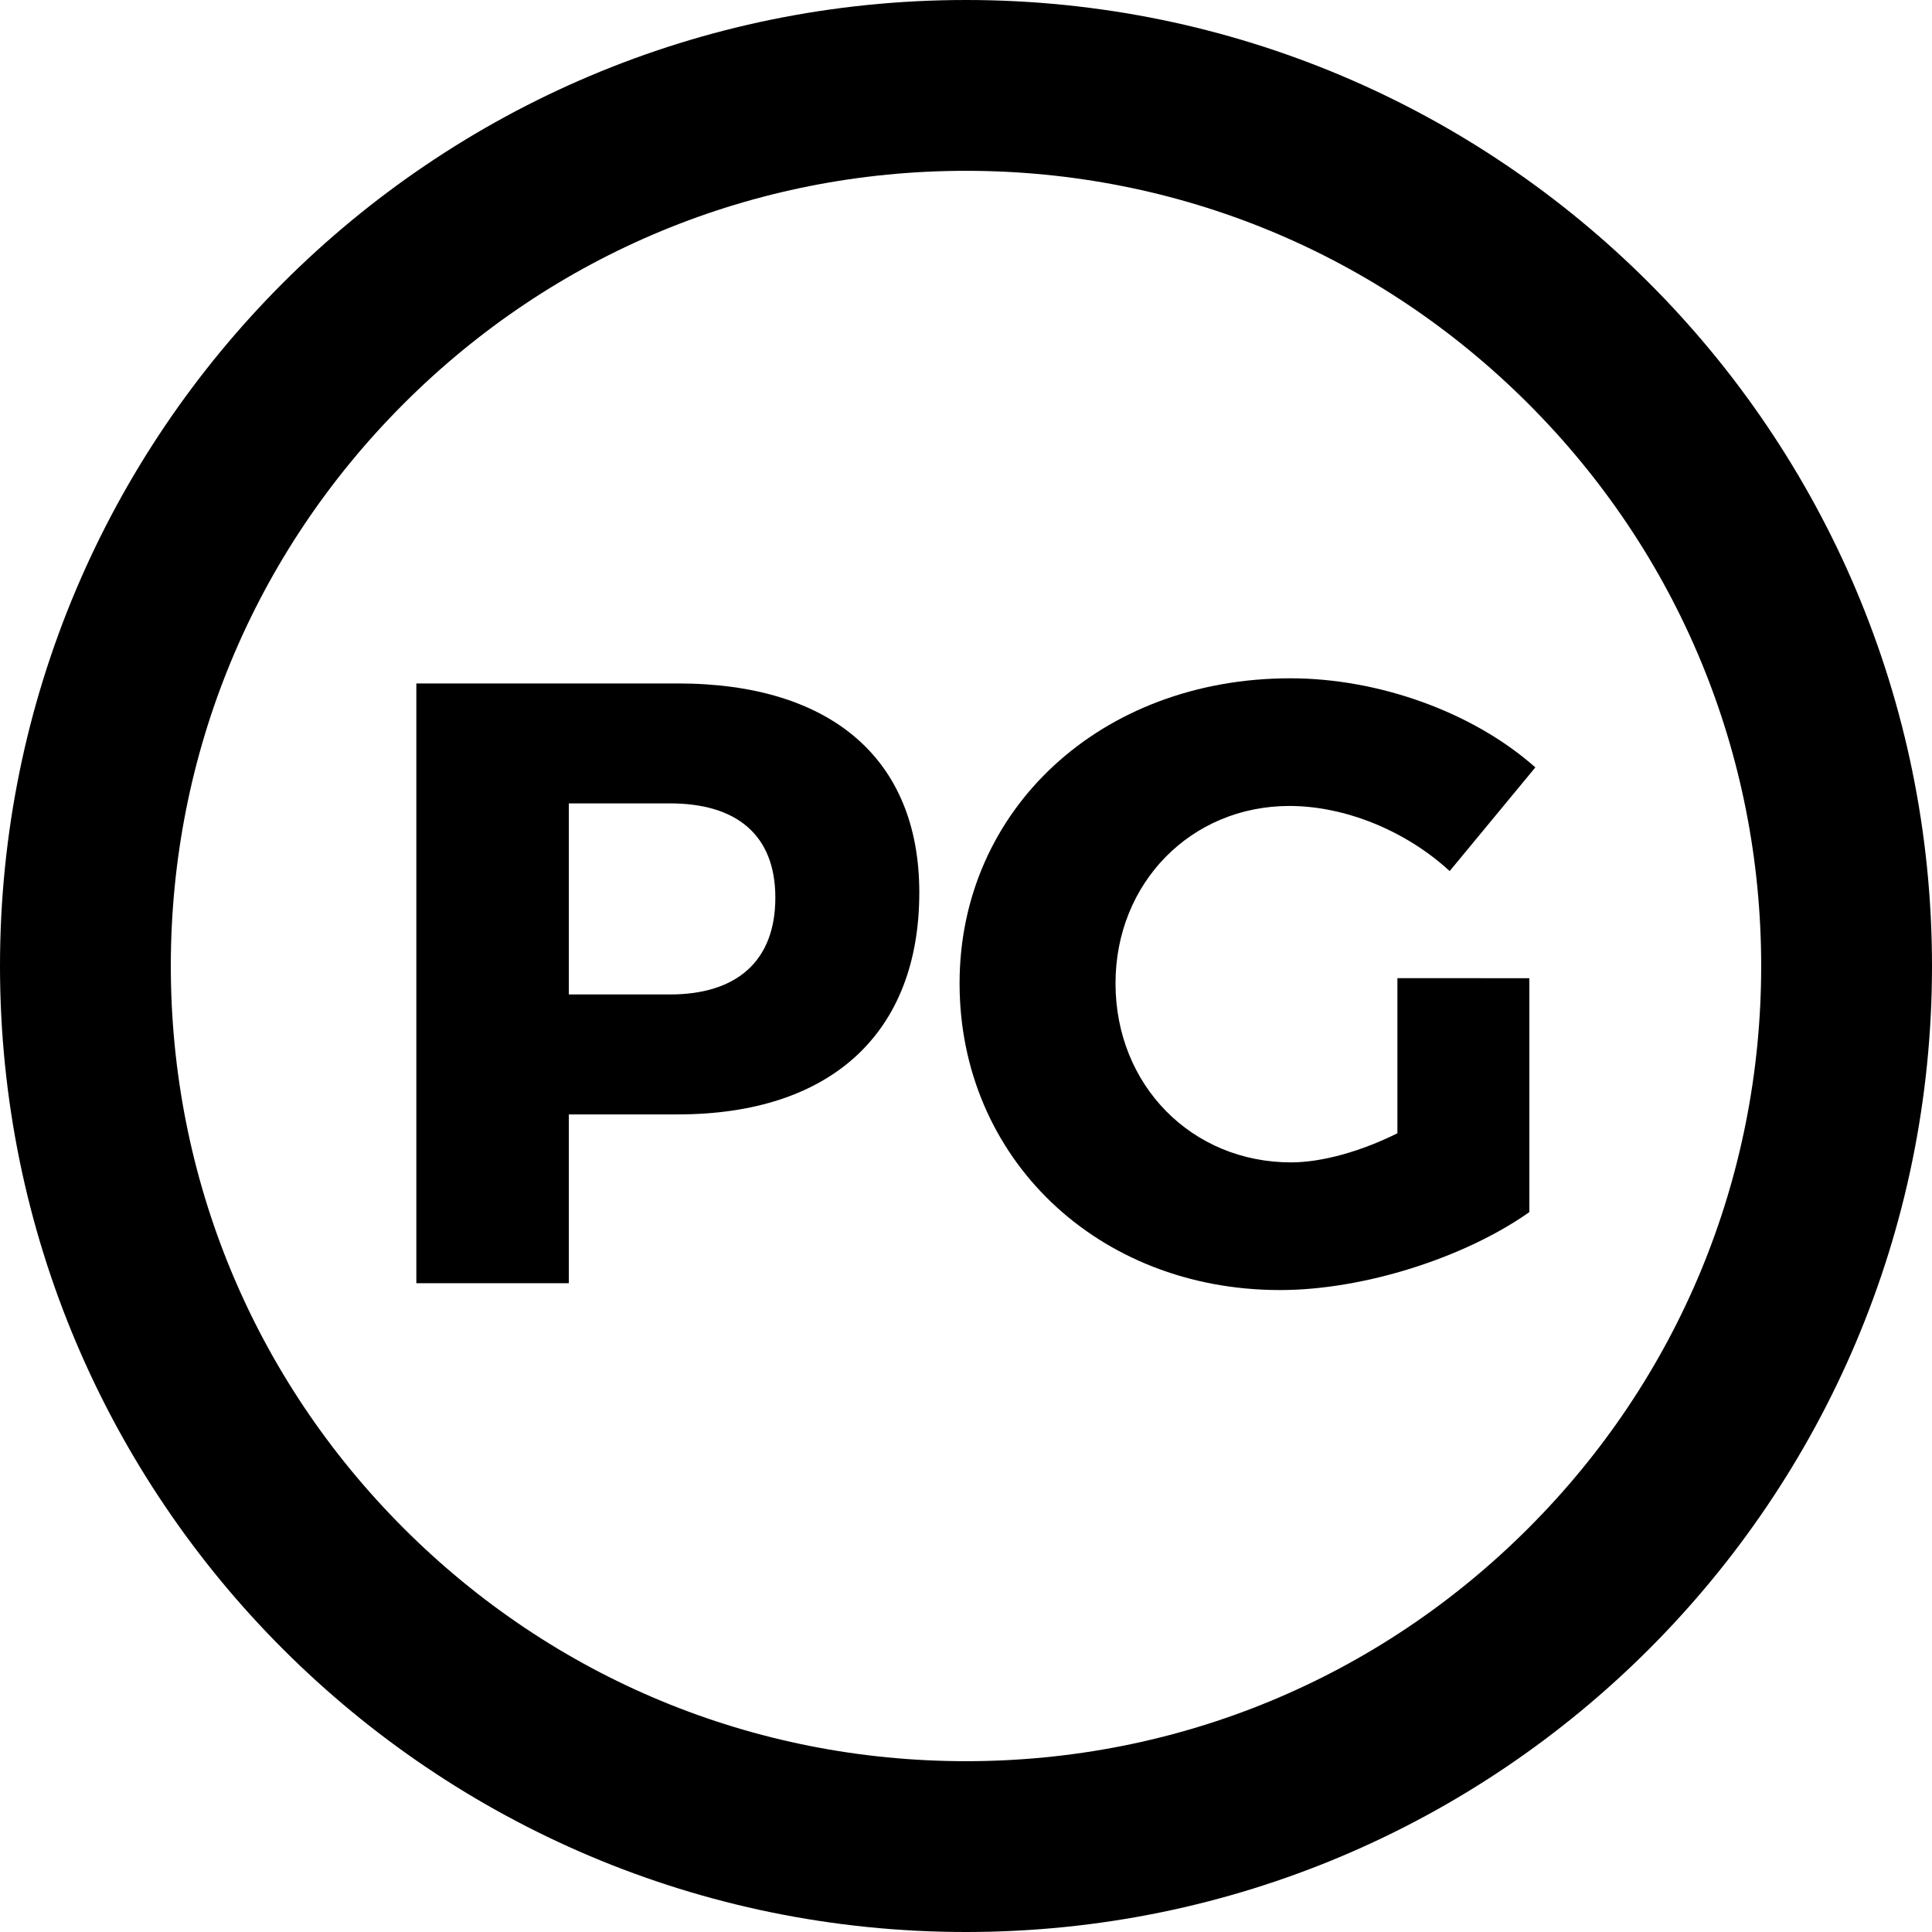
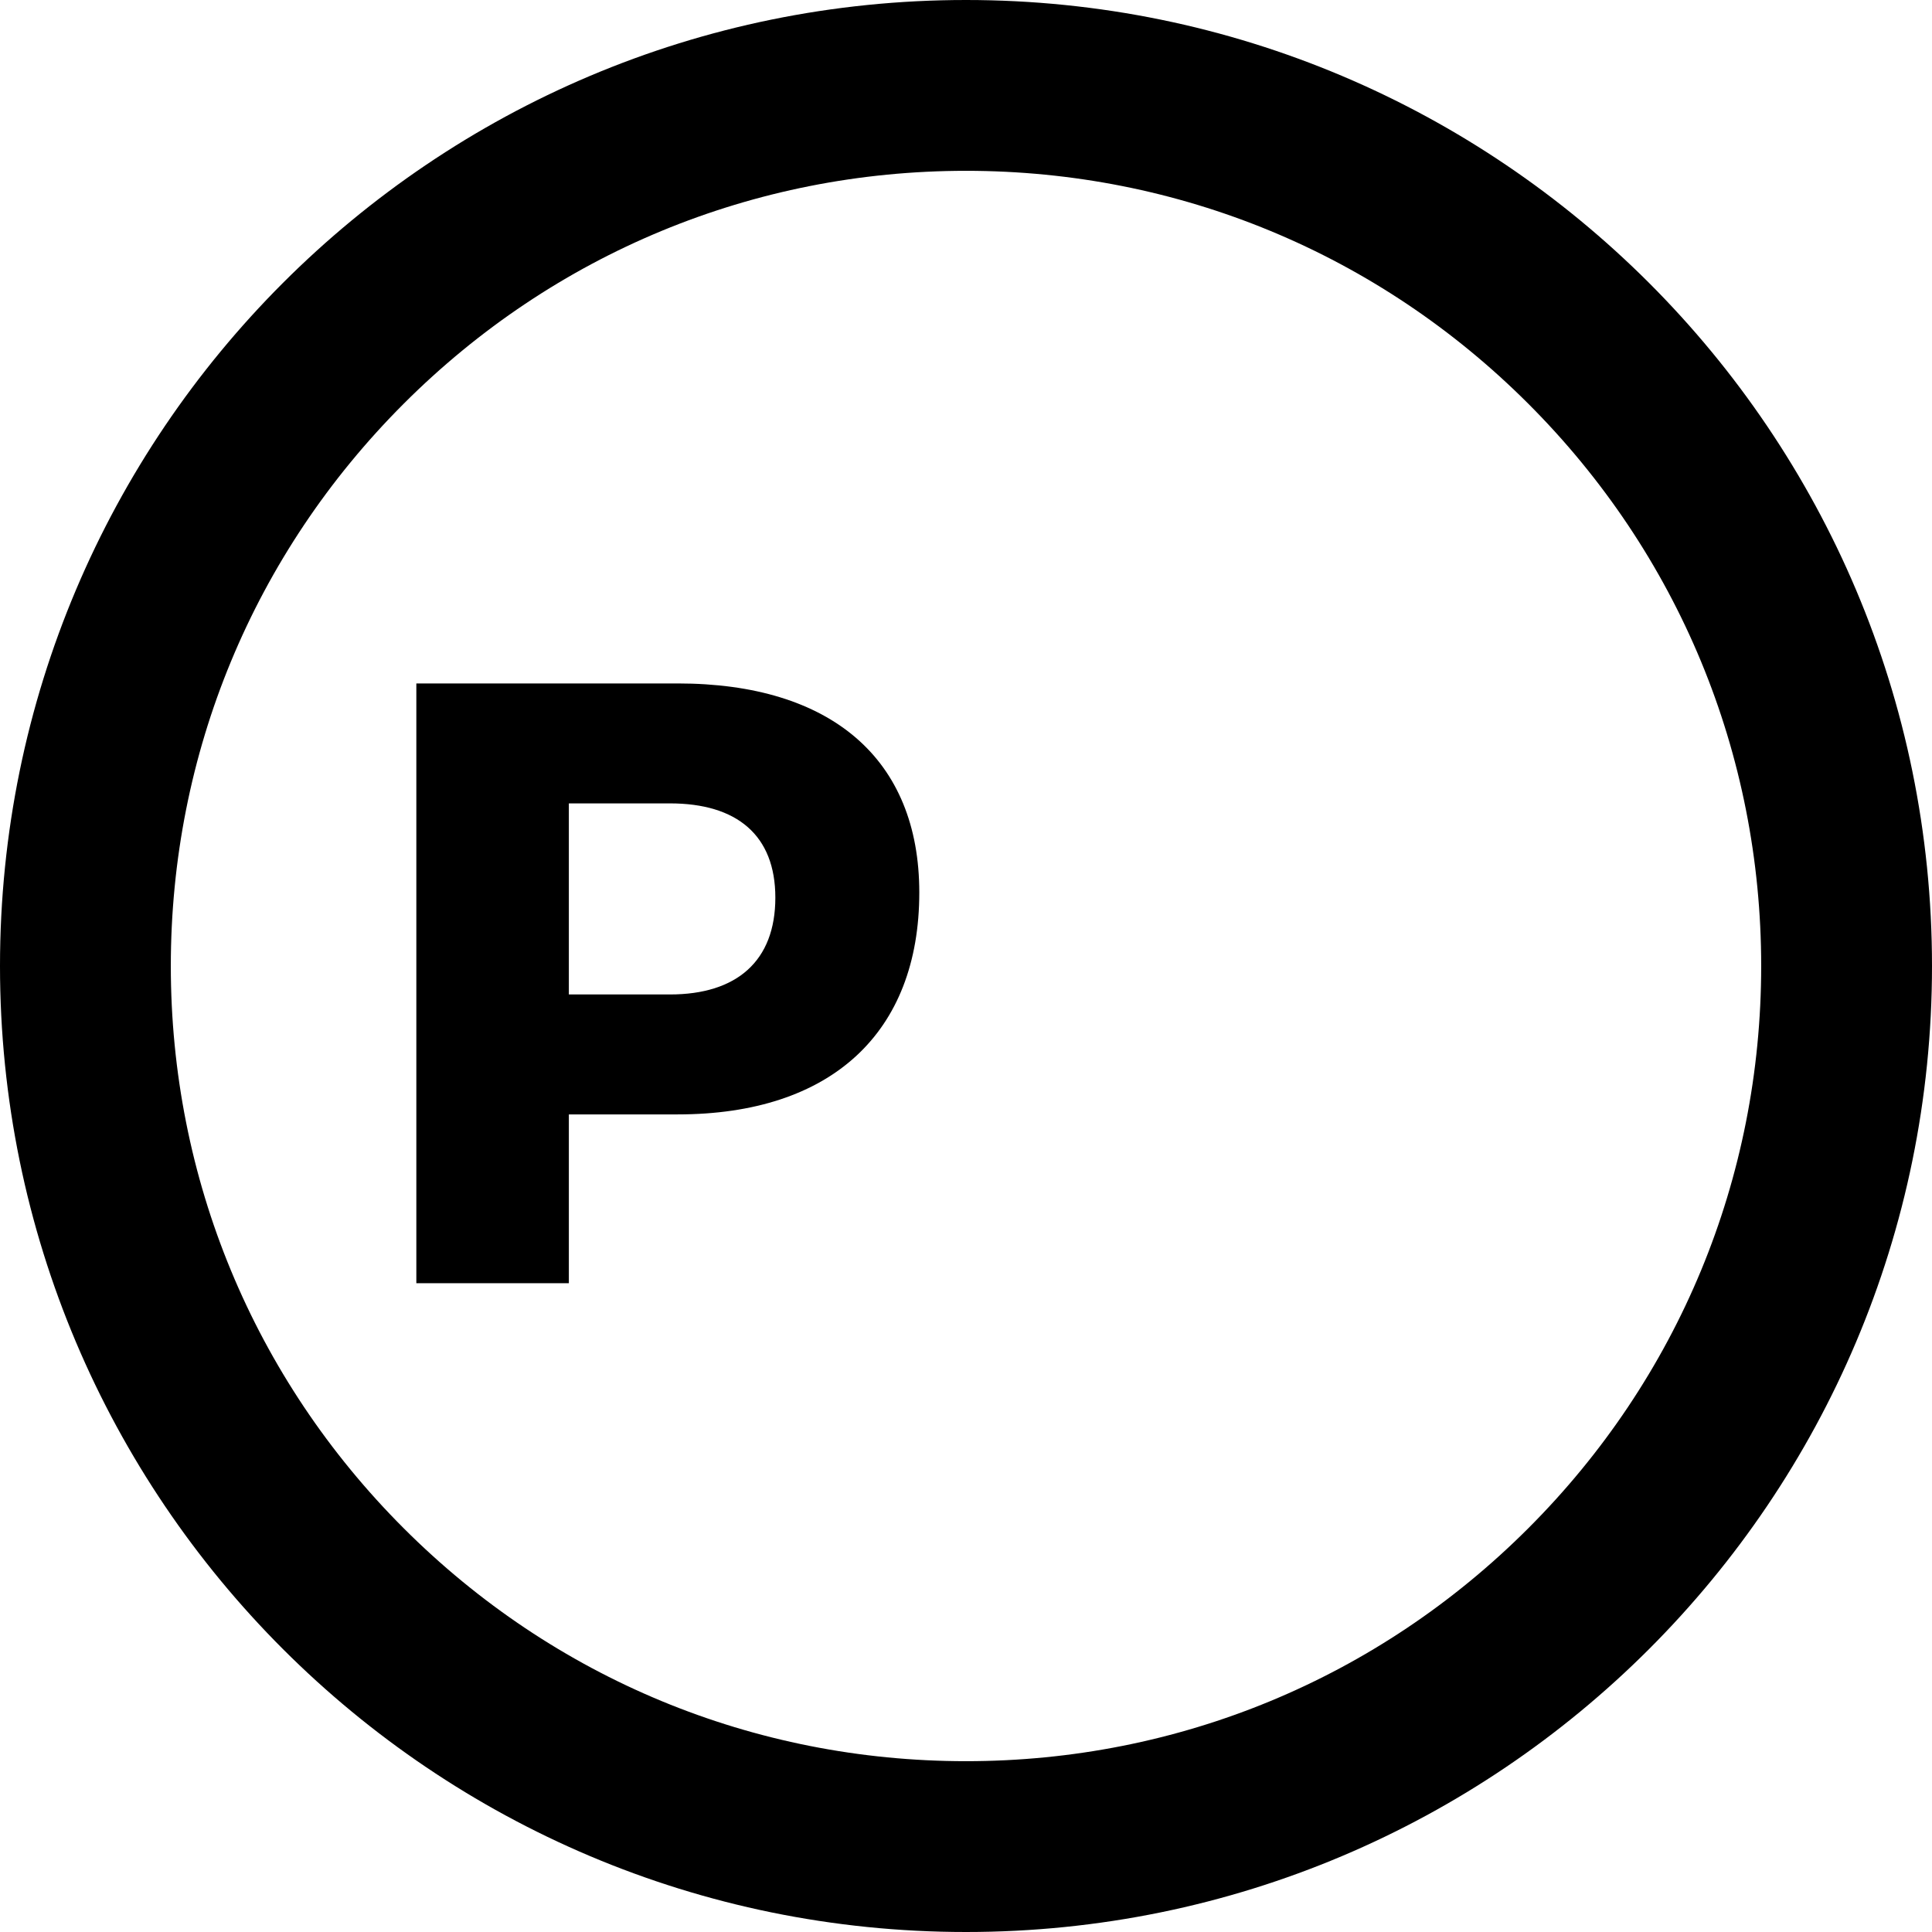
<svg xmlns="http://www.w3.org/2000/svg" version="1.1" id="Capa_1" x="0px" y="0px" viewBox="0 0 328 328" style="enable-background:new 0 0 328 328;" xml:space="preserve">
  <g id="_x34_5-Parental_Guidance">
    <g>
      <path d="M164,0C73.424,0,0,73.424,0,164s73.424,164,164,164s164-73.424,164-164S254.576,0,164,0z M259.46,259.459    C233.962,284.957,200.061,299,164,299s-69.962-14.043-95.46-39.541C43.042,233.961,29,200.061,29,164s14.042-69.963,39.54-95.461    C94.038,43.041,127.939,29,164,29s69.962,14.041,95.46,39.539C284.958,94.037,299,127.939,299,164S284.958,233.961,259.46,259.459    z" />
    </g>
    <g>
-       <path d="M115.049,116.029H70.683v101.822h25.893v-28.656h18.474c26.038,0,41.021-13.818,41.021-37.674    C156.069,128.83,141.087,116.029,115.049,116.029z M113.739,168.832H96.575v-32.439h17.164c11.346,0,17.893,5.383,17.893,16.002    C131.632,163.158,125.085,168.832,113.739,168.832z" />
+       <path d="M115.049,116.029H70.683v101.822h25.893v-28.656h18.474c26.038,0,41.021-13.818,41.021-37.674    C156.069,128.83,141.087,116.029,115.049,116.029M113.739,168.832H96.575v-32.439h17.164c11.346,0,17.893,5.383,17.893,16.002    C131.632,163.158,125.085,168.832,113.739,168.832z" />
    </g>
    <g>
-       <path d="M237.24,192.396c-6.109,3.055-12.801,4.945-18.038,4.945c-16.873,0-29.818-13.092-29.818-30.402    c0-17.018,12.8-30.109,29.528-30.109c9.455,0,19.782,4.219,27.201,11.055l14.546-17.602    c-10.473-9.309-26.474-15.127-41.602-15.127c-32.147,0-56.148,22.256-56.148,51.783c0,29.676,23.42,52.076,54.402,52.076    c14.256,0,31.42-5.527,42.33-13.236v-39.711H237.24V192.396z" />
-     </g>
+       </g>
  </g>
  <g>
</g>
  <g>
</g>
  <g>
</g>
  <g>
</g>
  <g>
</g>
  <g>
</g>
  <g>
</g>
  <g>
</g>
  <g>
</g>
  <g>
</g>
  <g>
</g>
  <g>
</g>
  <g>
</g>
  <g>
</g>
  <g>
</g>
</svg>